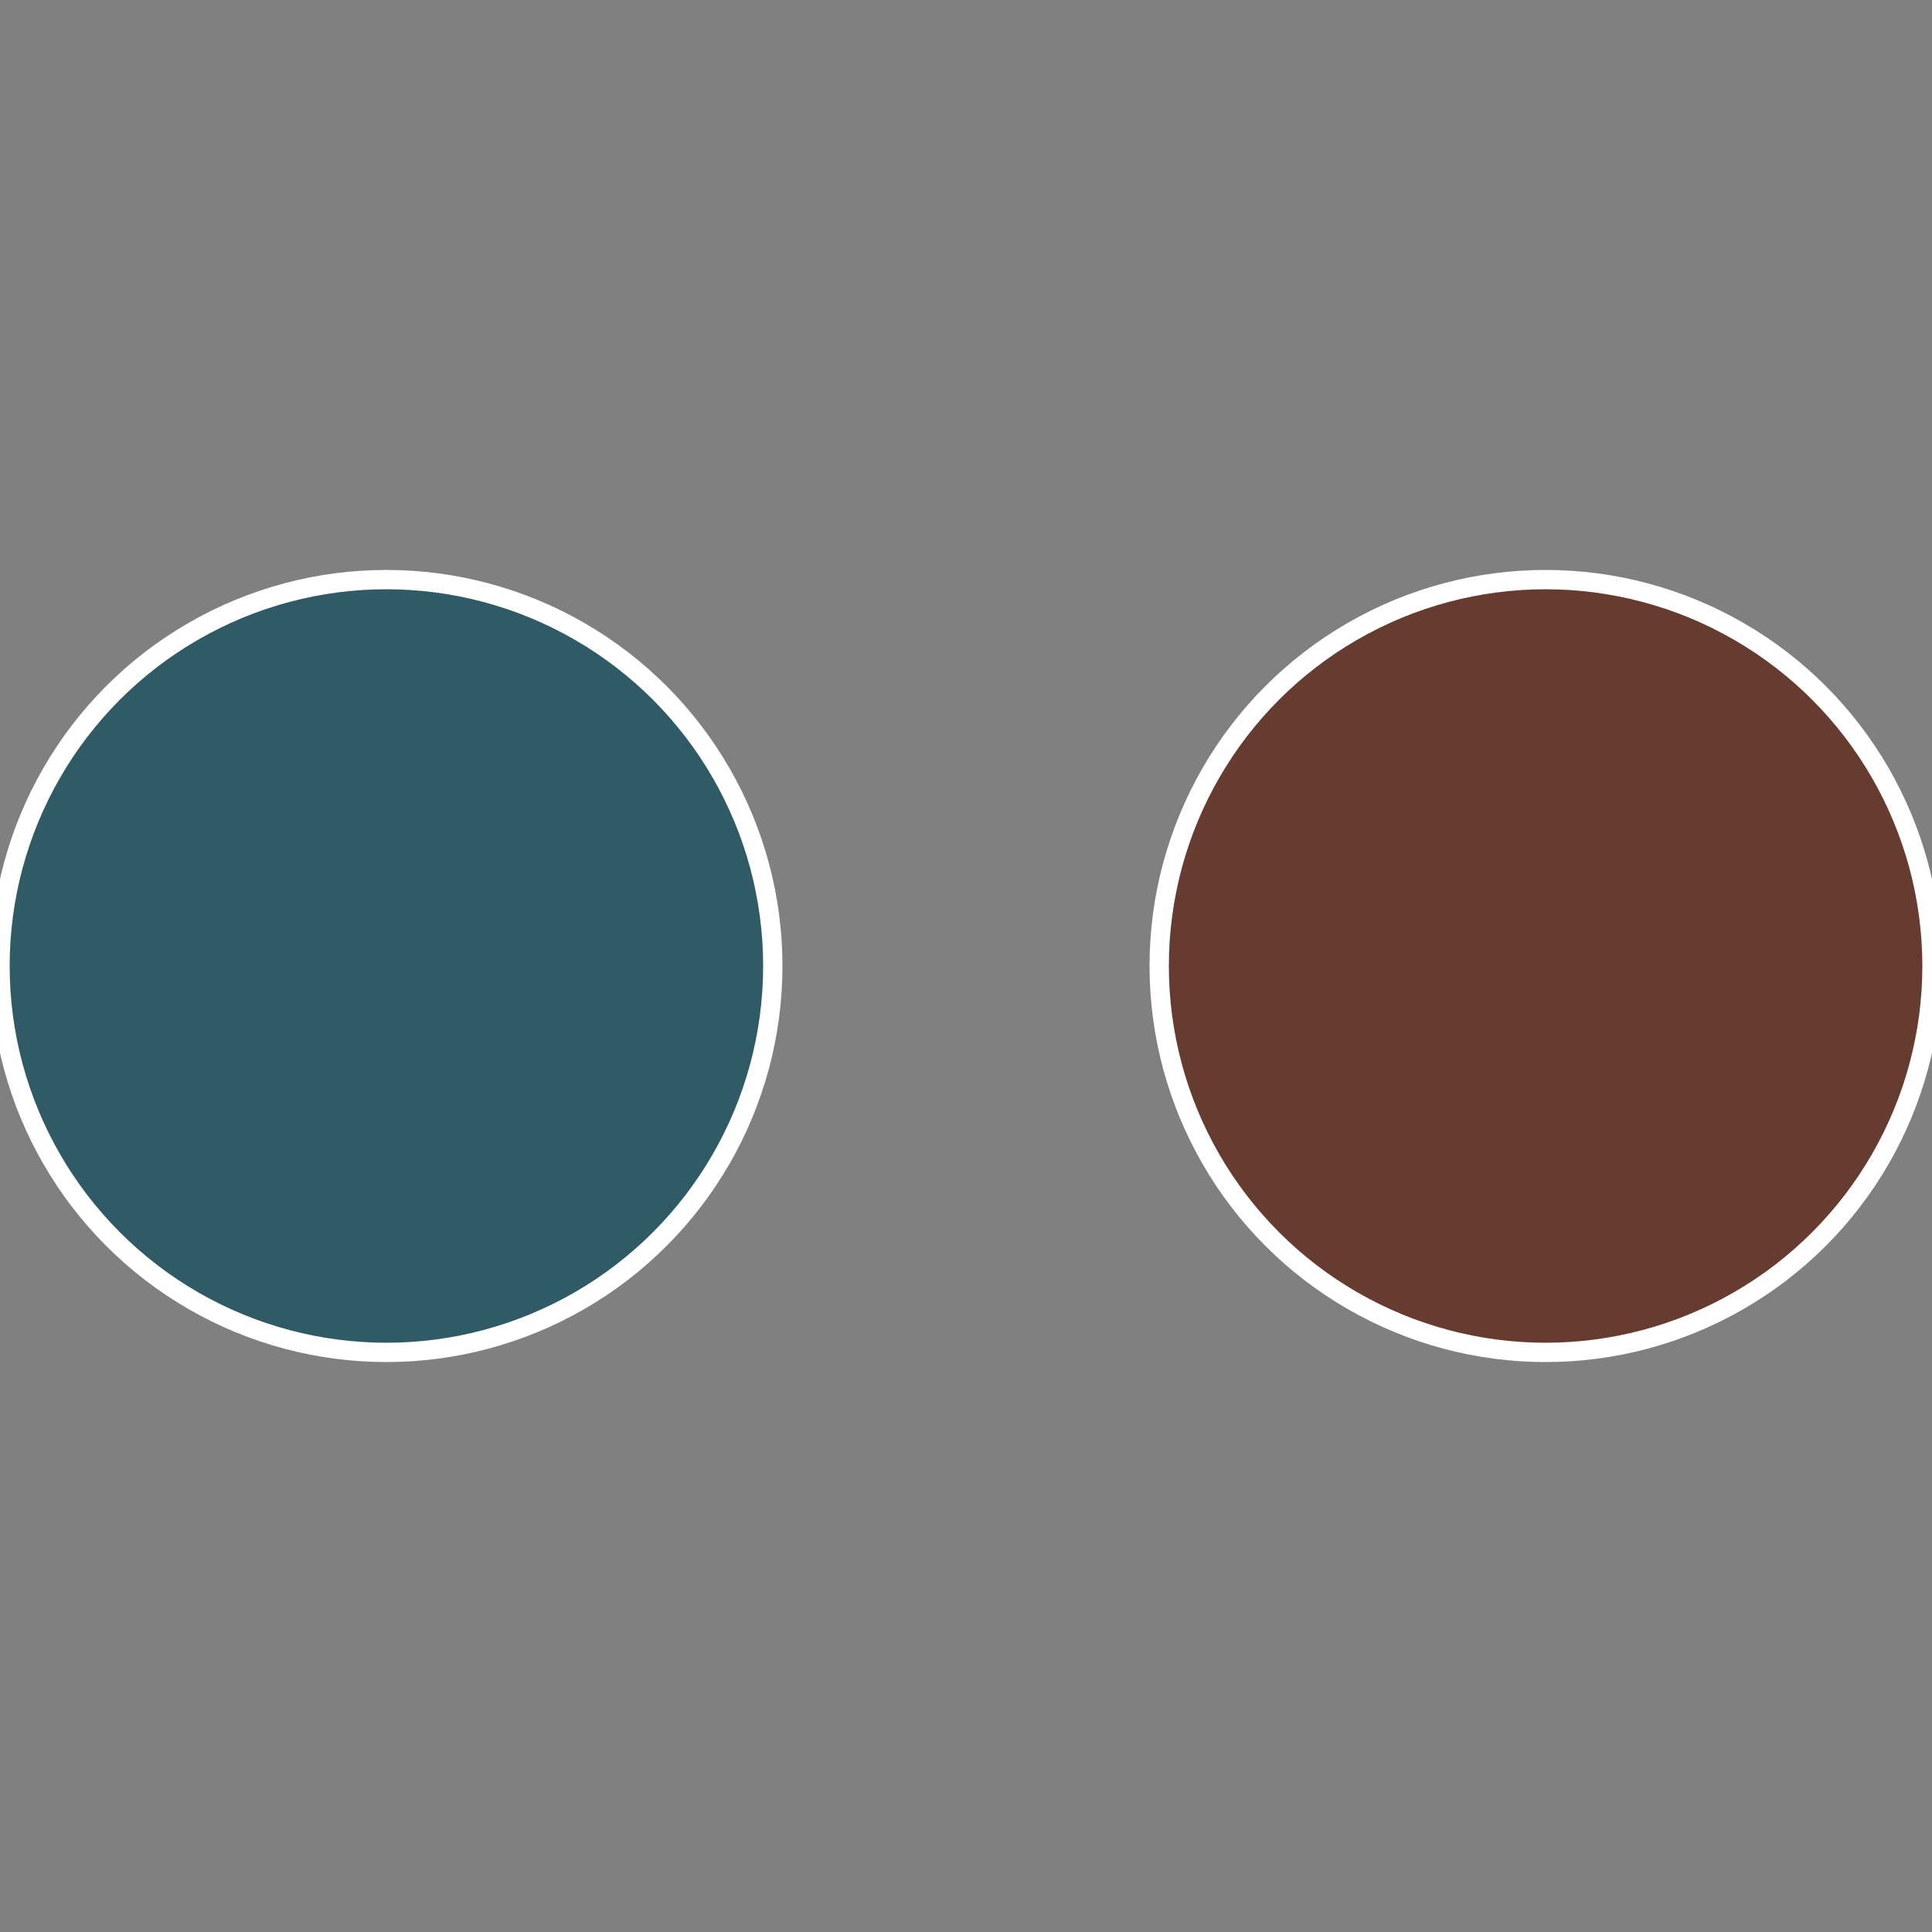
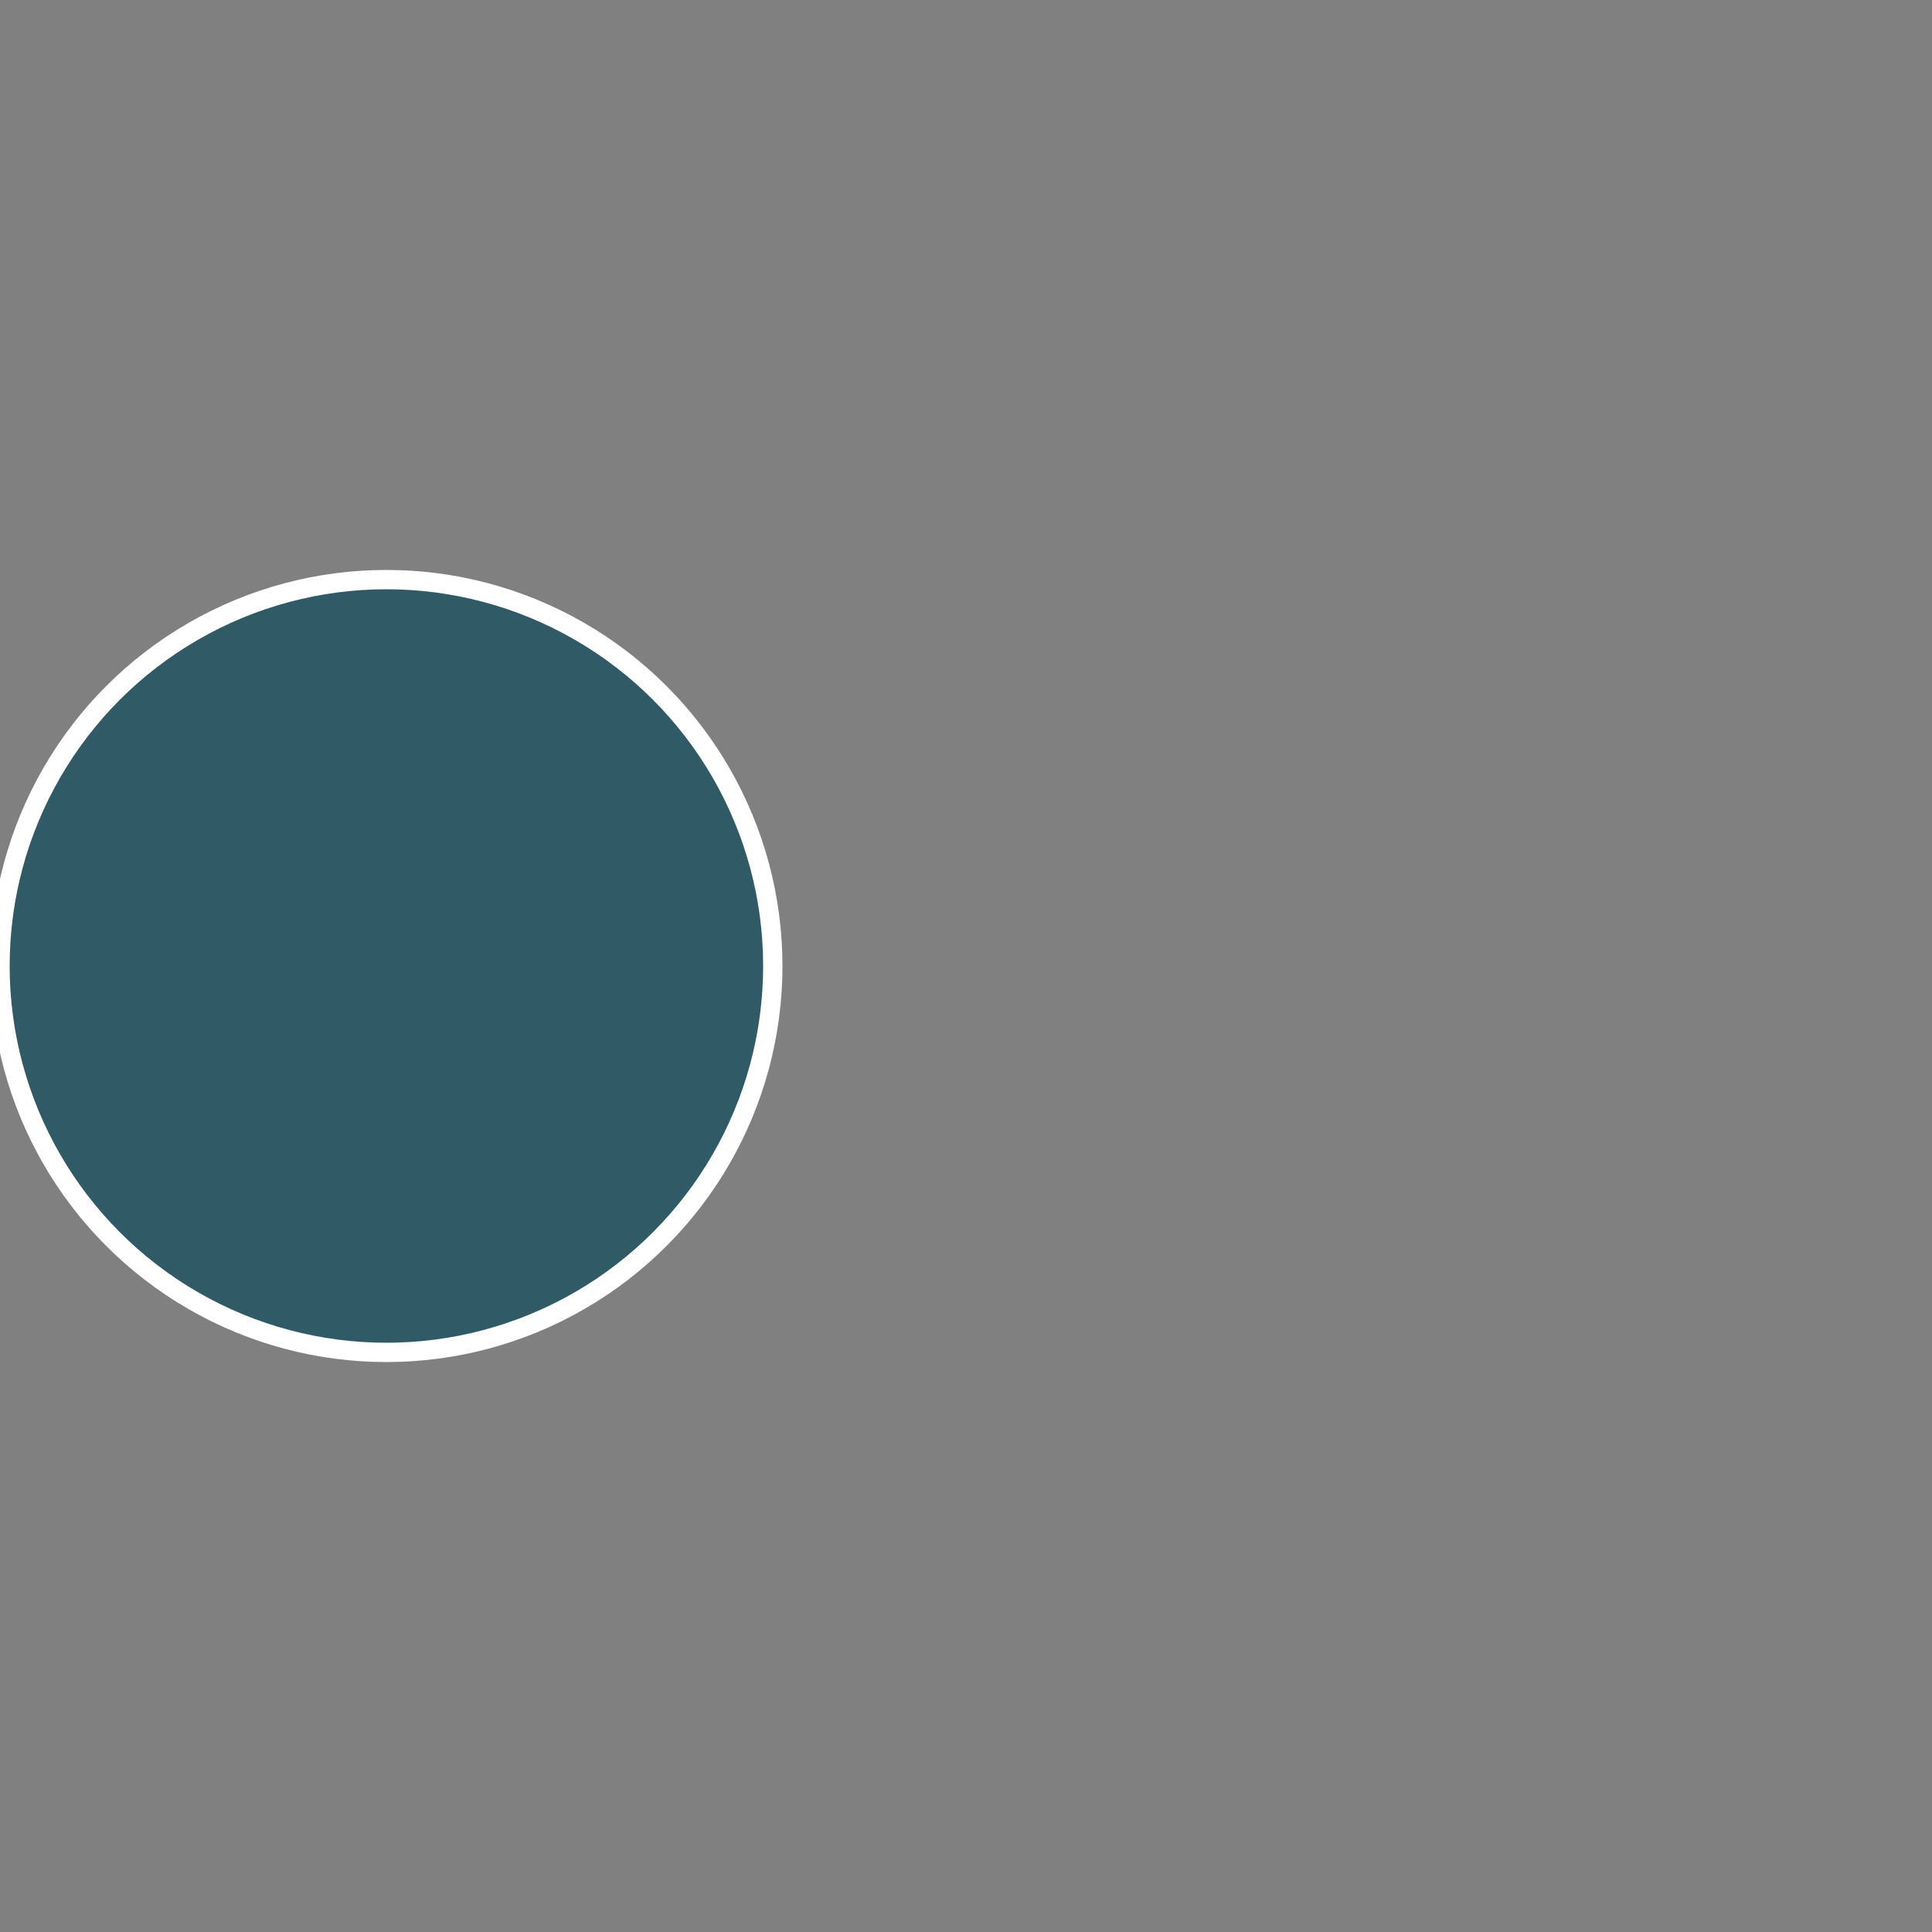
<svg xmlns="http://www.w3.org/2000/svg" width="500" height="500" viewBox="-1 -1 2 2">
  <rect x="-1" y="-1" width="2" height="2" fill="#808080" stroke="none" />
-   <circle cx="0.6" cy="0" r="0.4" fill="#663c30" stroke="#fff" stroke-width="1%" />
  <circle cx="-0.6" cy="7.3478807948841E-17" r="0.4" fill="#305a66" stroke="#fff" stroke-width="1%" />
</svg>